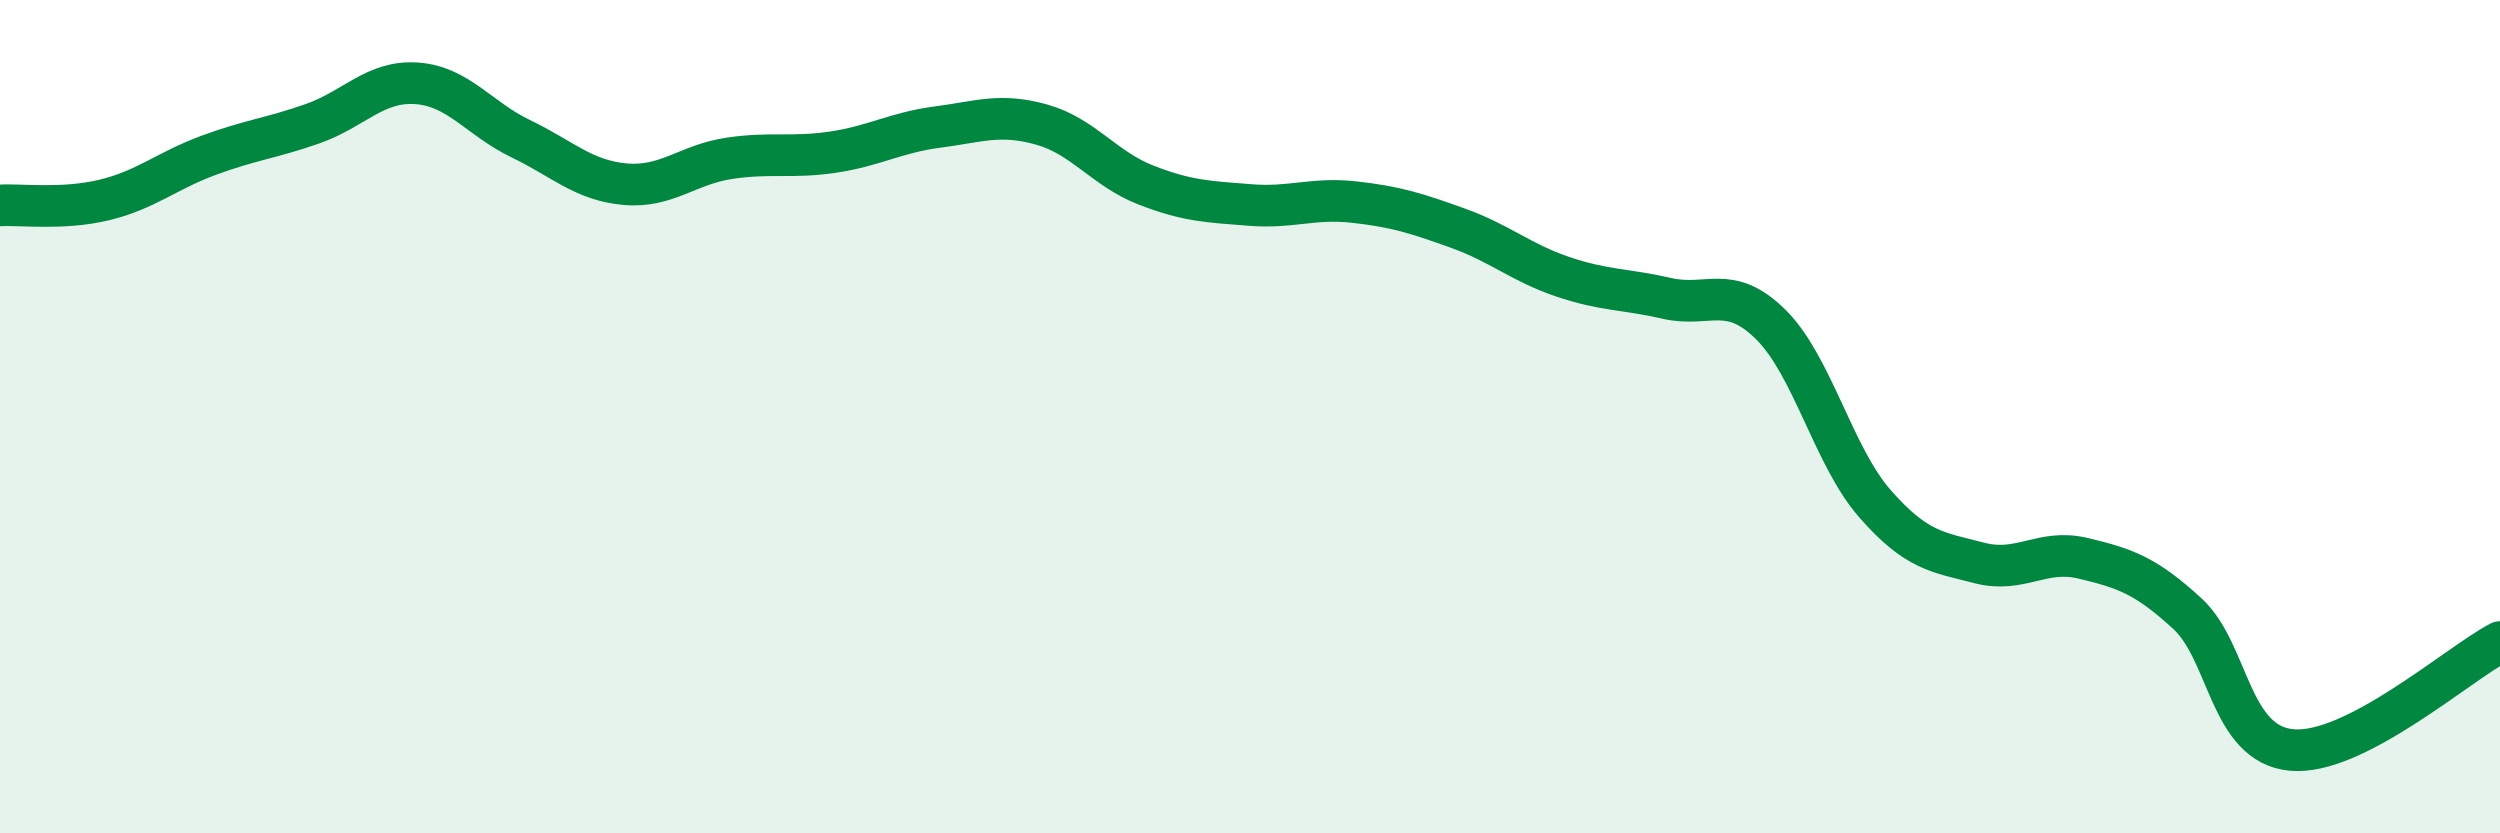
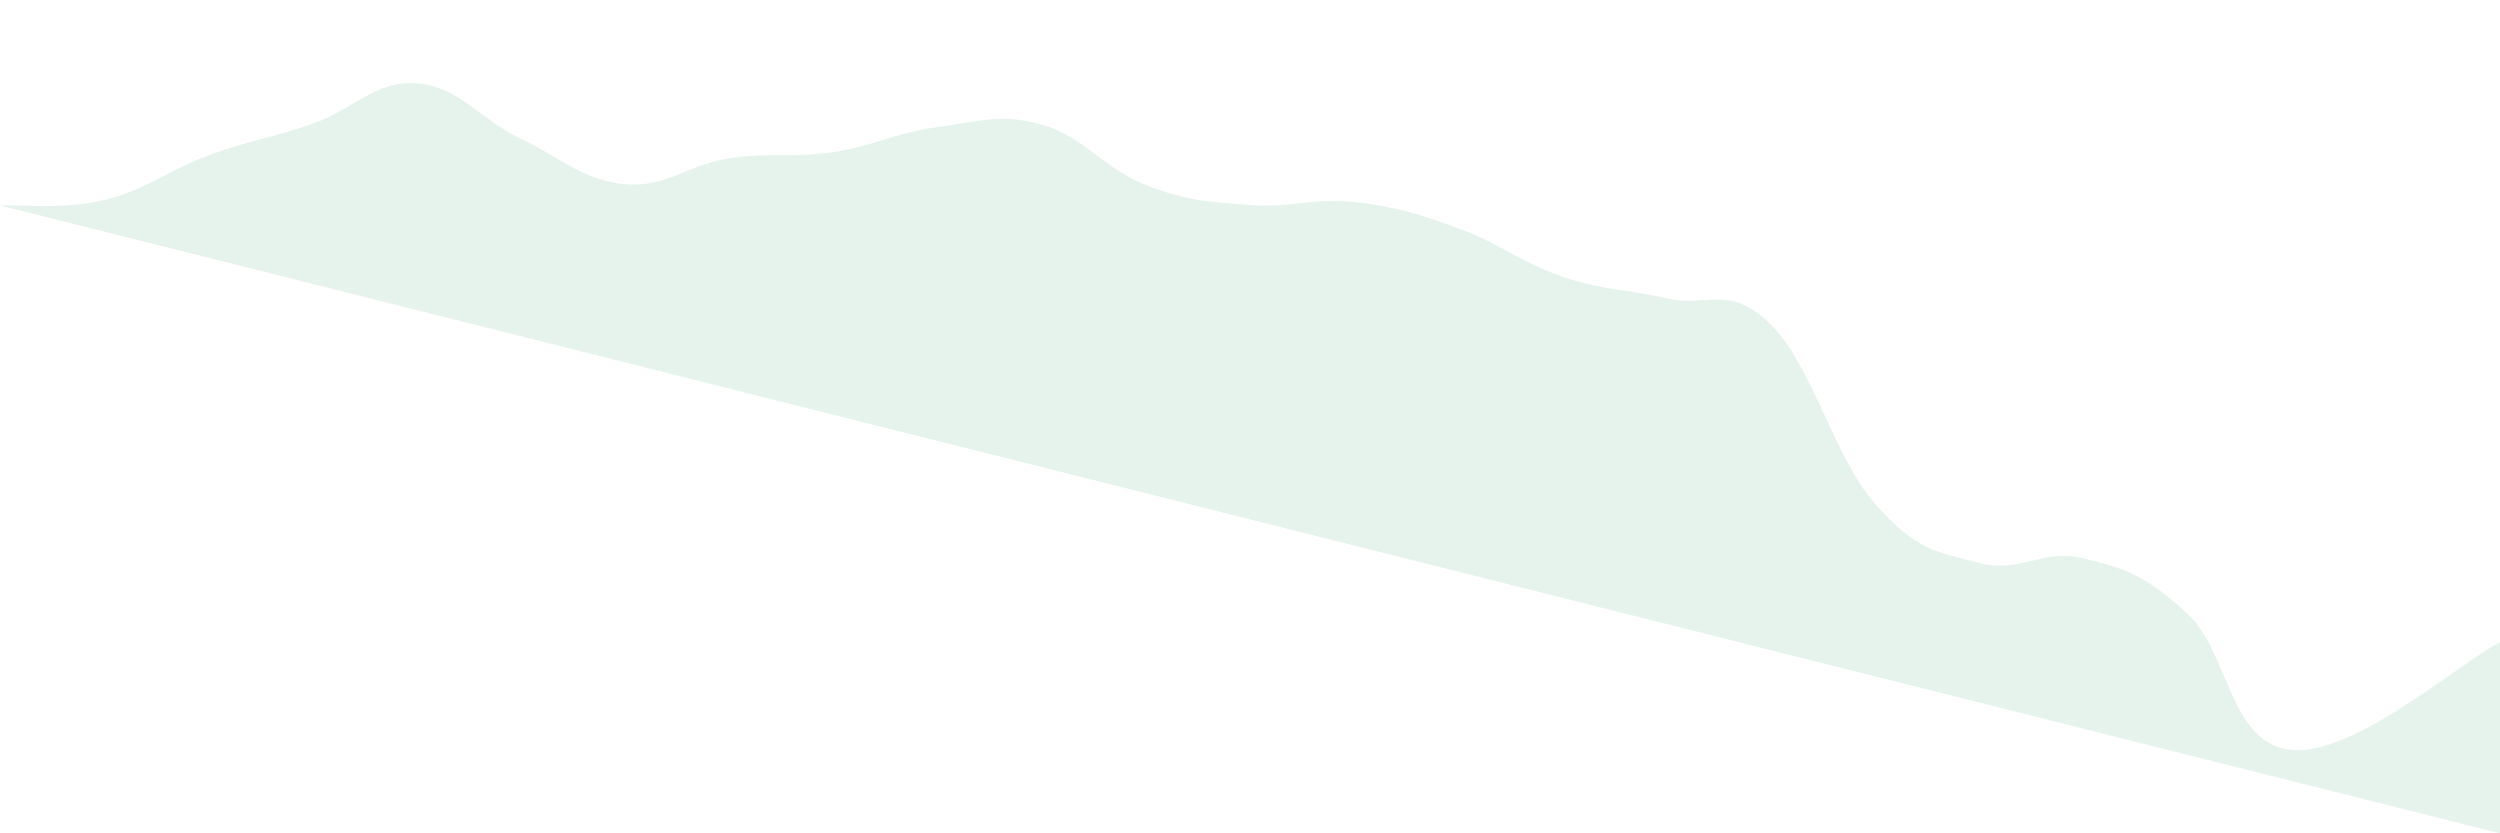
<svg xmlns="http://www.w3.org/2000/svg" width="60" height="20" viewBox="0 0 60 20">
-   <path d="M 0,4.93 C 0.5,4.9 1.5,5.04 2.5,4.8 C 3.5,4.56 4,4.1 5,3.73 C 6,3.36 6.5,3.32 7.5,2.97 C 8.5,2.62 9,1.93 10,2 C 11,2.07 11.5,2.85 12.5,3.33 C 13.5,3.81 14,4.33 15,4.42 C 16,4.51 16.5,3.95 17.5,3.8 C 18.5,3.65 19,3.8 20,3.65 C 21,3.5 21.5,3.18 22.5,3.05 C 23.5,2.92 24,2.71 25,2.99 C 26,3.27 26.5,4.05 27.5,4.44 C 28.5,4.83 29,4.84 30,4.92 C 31,5 31.5,4.74 32.5,4.85 C 33.5,4.96 34,5.12 35,5.48 C 36,5.84 36.5,6.3 37.5,6.64 C 38.5,6.98 39,6.93 40,7.16 C 41,7.39 41.5,6.8 42.5,7.79 C 43.5,8.78 44,10.95 45,12.09 C 46,13.23 46.5,13.25 47.5,13.51 C 48.5,13.77 49,13.16 50,13.4 C 51,13.64 51.5,13.81 52.5,14.73 C 53.5,15.65 53.5,17.86 55,18 C 56.5,18.14 59,15.93 60,15.41L60 20L0 20Z" fill="#008740" opacity="0.1" stroke-linecap="round" stroke-linejoin="round" />
-   <path d="M 0,4.93 C 0.5,4.9 1.5,5.04 2.5,4.8 C 3.5,4.56 4,4.1 5,3.73 C 6,3.36 6.5,3.32 7.5,2.97 C 8.5,2.62 9,1.93 10,2 C 11,2.07 11.5,2.85 12.5,3.33 C 13.5,3.81 14,4.33 15,4.42 C 16,4.51 16.5,3.95 17.5,3.8 C 18.5,3.65 19,3.8 20,3.65 C 21,3.5 21.5,3.18 22.5,3.05 C 23.5,2.92 24,2.71 25,2.99 C 26,3.27 26.5,4.05 27.5,4.44 C 28.5,4.83 29,4.84 30,4.92 C 31,5 31.5,4.74 32.5,4.85 C 33.5,4.96 34,5.12 35,5.48 C 36,5.84 36.5,6.3 37.5,6.64 C 38.5,6.98 39,6.93 40,7.16 C 41,7.39 41.5,6.8 42.5,7.79 C 43.5,8.78 44,10.95 45,12.09 C 46,13.23 46.5,13.25 47.5,13.51 C 48.5,13.77 49,13.16 50,13.4 C 51,13.64 51.5,13.81 52.5,14.73 C 53.5,15.65 53.5,17.86 55,18 C 56.5,18.14 59,15.93 60,15.41" stroke="#008740" stroke-width="1" fill="none" stroke-linecap="round" stroke-linejoin="round" />
+   <path d="M 0,4.93 C 0.5,4.9 1.5,5.04 2.5,4.8 C 3.5,4.56 4,4.1 5,3.73 C 6,3.36 6.5,3.32 7.5,2.97 C 8.5,2.62 9,1.93 10,2 C 11,2.07 11.5,2.85 12.5,3.33 C 13.5,3.81 14,4.33 15,4.42 C 16,4.51 16.5,3.95 17.5,3.8 C 18.5,3.65 19,3.8 20,3.65 C 21,3.5 21.5,3.18 22.5,3.05 C 23.5,2.92 24,2.71 25,2.99 C 26,3.27 26.5,4.05 27.5,4.44 C 28.5,4.83 29,4.84 30,4.92 C 31,5 31.5,4.74 32.5,4.85 C 33.5,4.96 34,5.12 35,5.48 C 36,5.84 36.5,6.3 37.5,6.64 C 38.5,6.98 39,6.93 40,7.16 C 41,7.39 41.5,6.8 42.5,7.79 C 43.5,8.78 44,10.95 45,12.09 C 46,13.23 46.5,13.25 47.5,13.51 C 48.5,13.77 49,13.16 50,13.4 C 51,13.64 51.5,13.81 52.5,14.73 C 53.5,15.65 53.5,17.86 55,18 C 56.5,18.14 59,15.93 60,15.41L60 20Z" fill="#008740" opacity="0.1" stroke-linecap="round" stroke-linejoin="round" />
</svg>